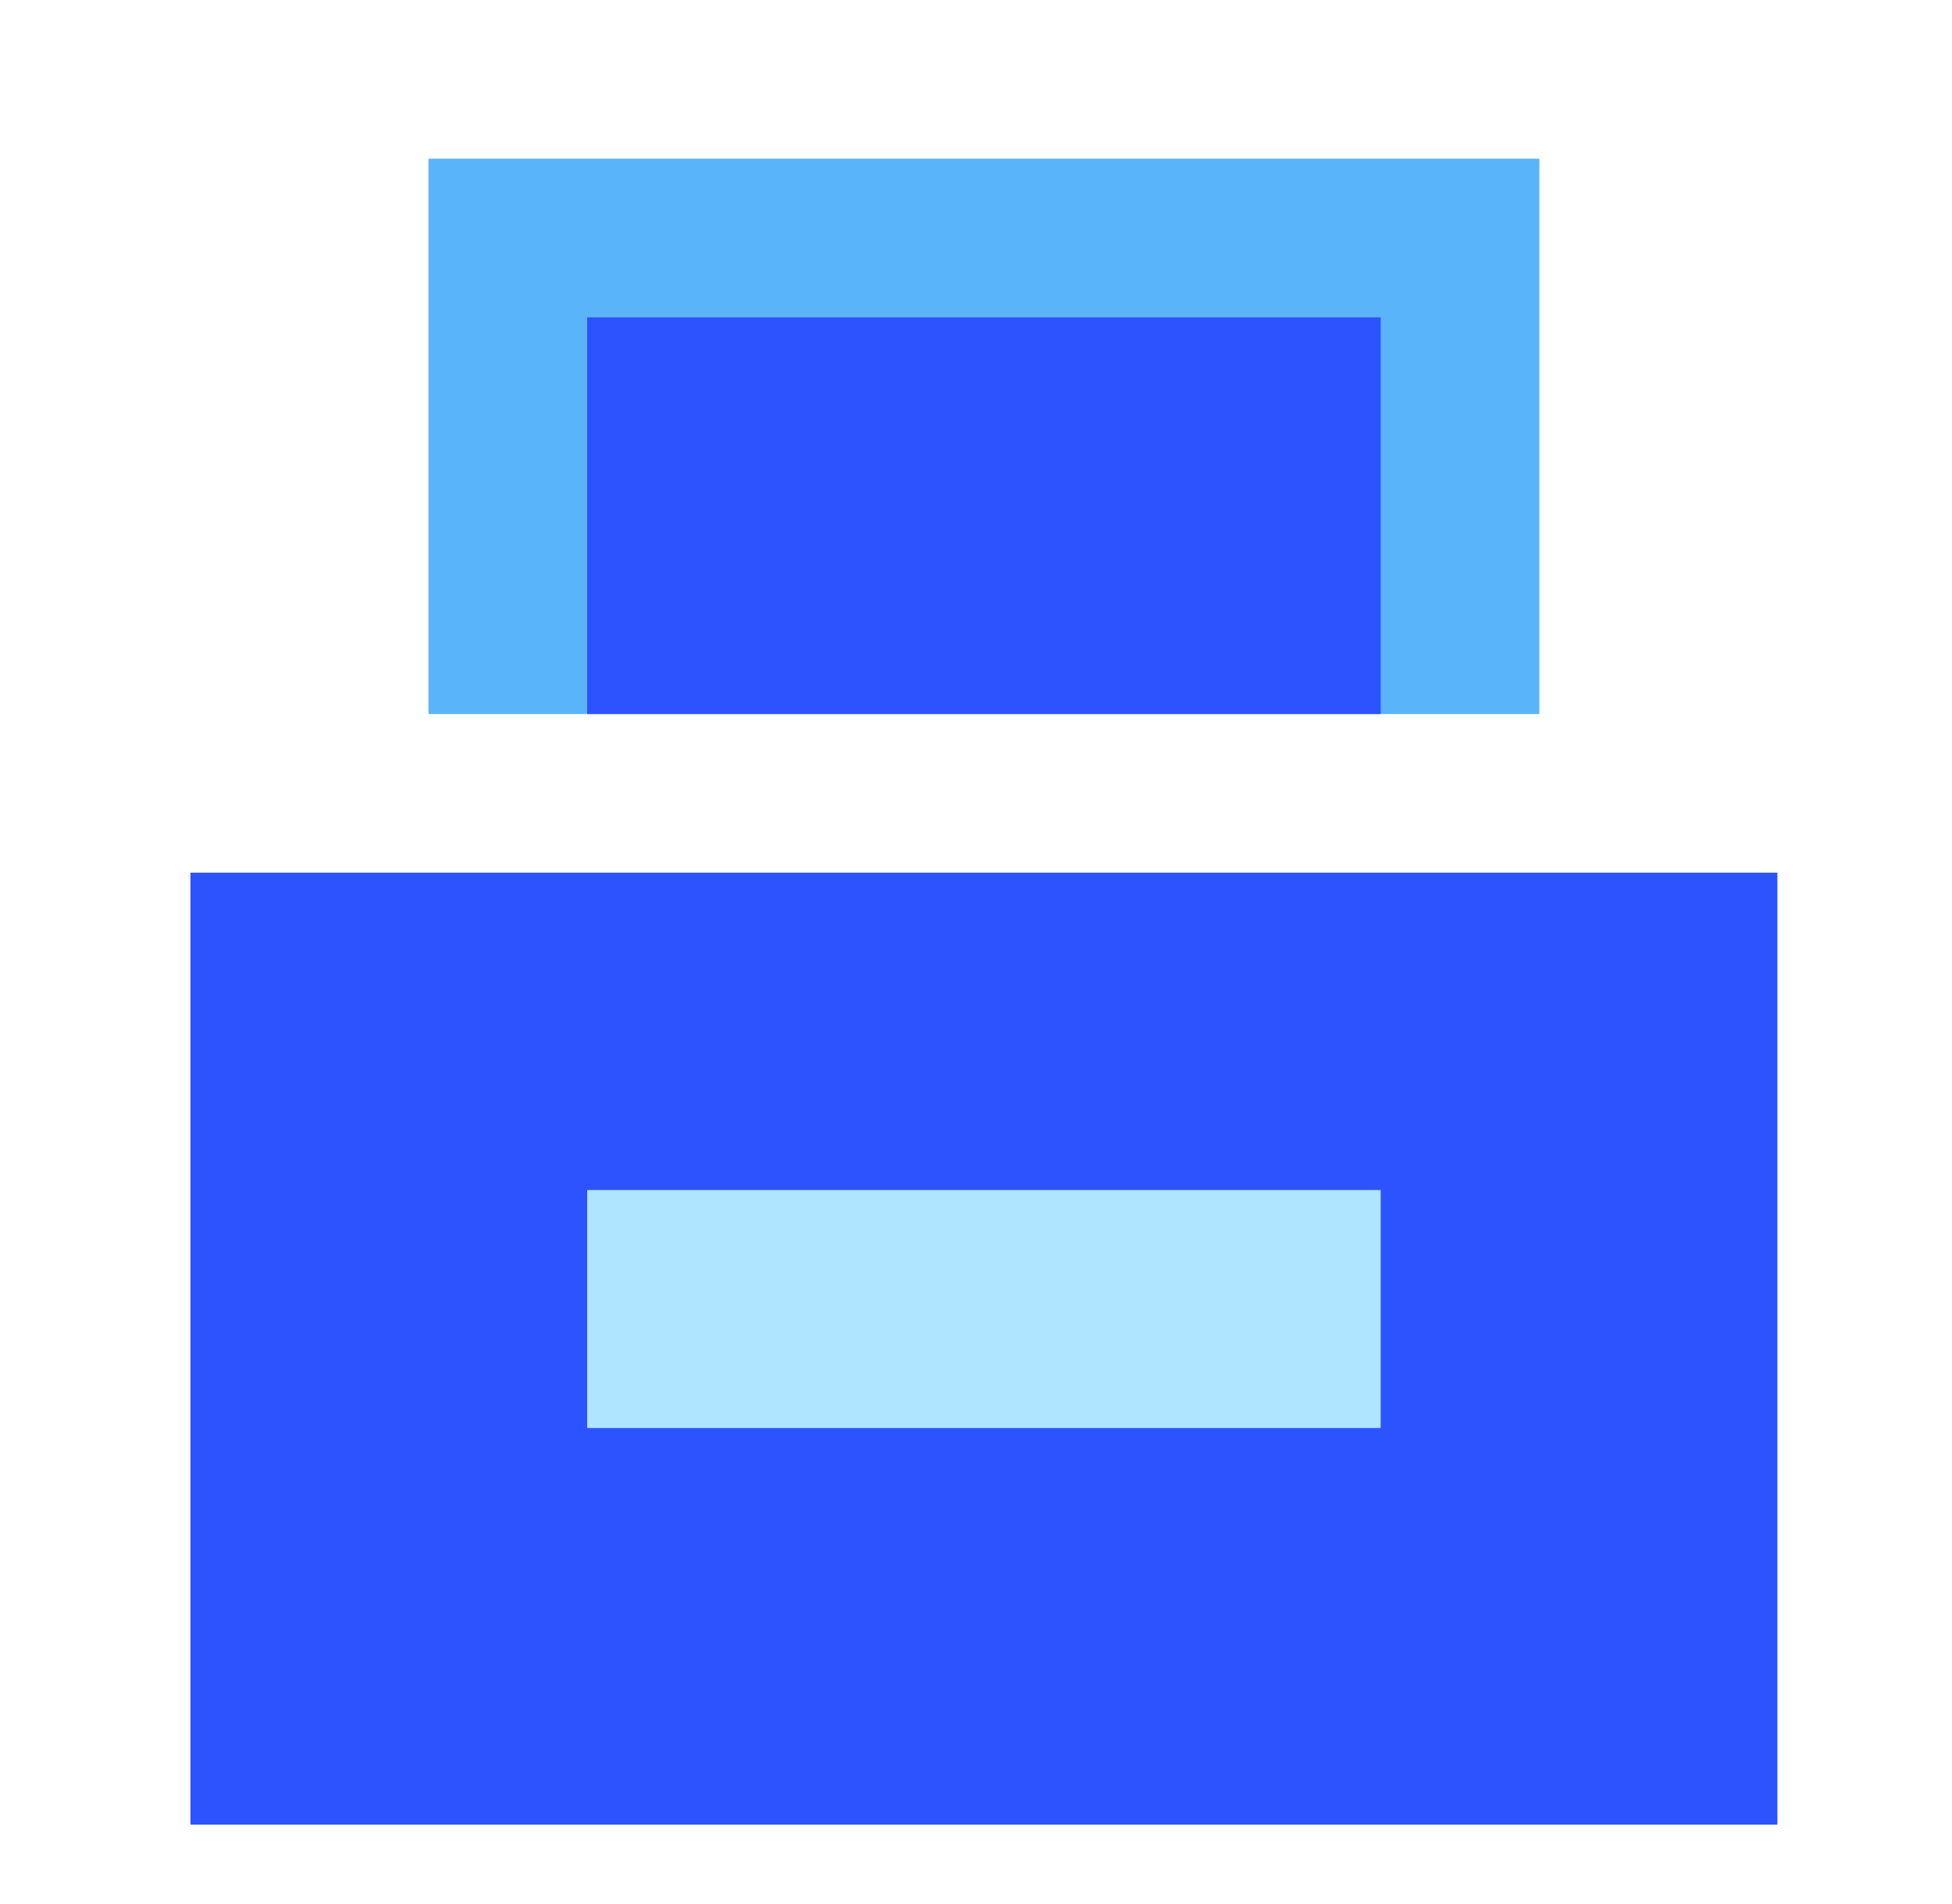
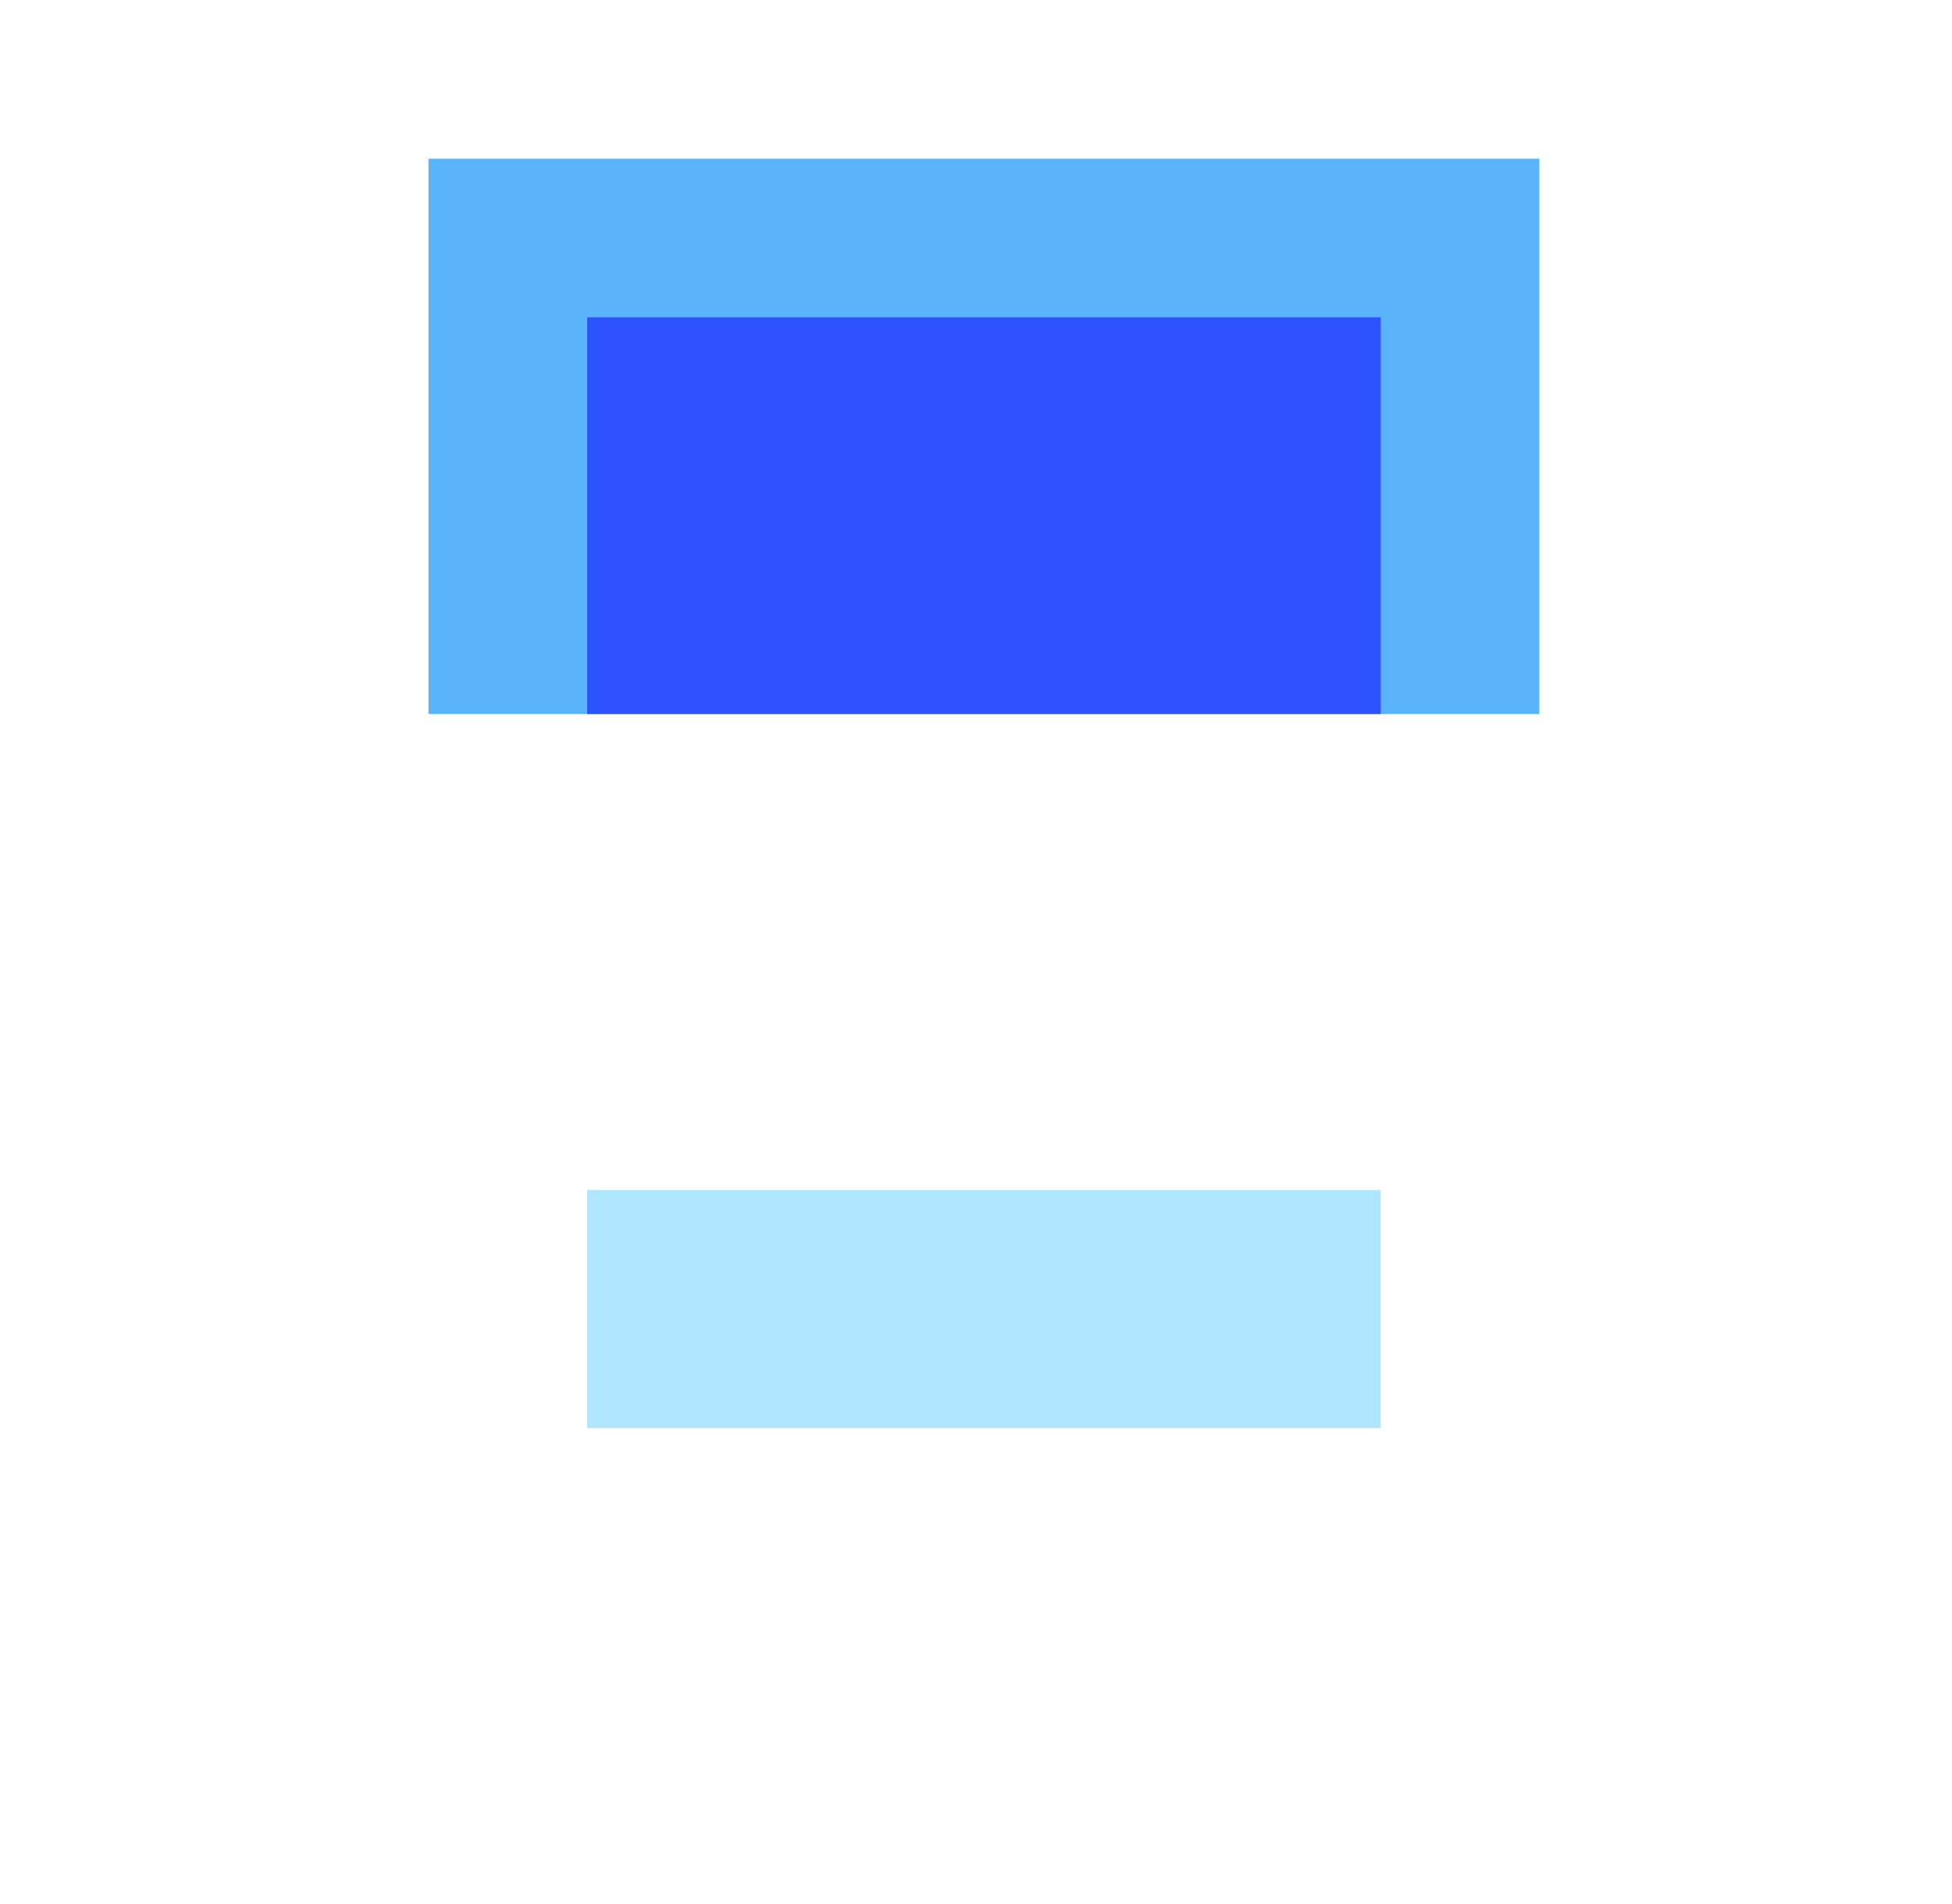
<svg xmlns="http://www.w3.org/2000/svg" width="41" height="40" viewBox="0 0 41 40" fill="none">
  <g id="Icons">
    <path id="Subtract" fill-rule="evenodd" clip-rule="evenodd" d="M32.333 3.334H9V15.001H32.333V3.334Z" fill="#59B4FA" />
-     <rect id="Rectangle 138" x="4" y="18.333" width="33.333" height="20" fill="#2C53FF" />
    <rect id="Rectangle 140" x="12.333" y="6.667" width="16.667" height="8.333" fill="#2C53FF" />
    <rect id="Rectangle 142" x="12.333" y="25" width="16.667" height="5" fill="#AFE5FF" />
  </g>
</svg>